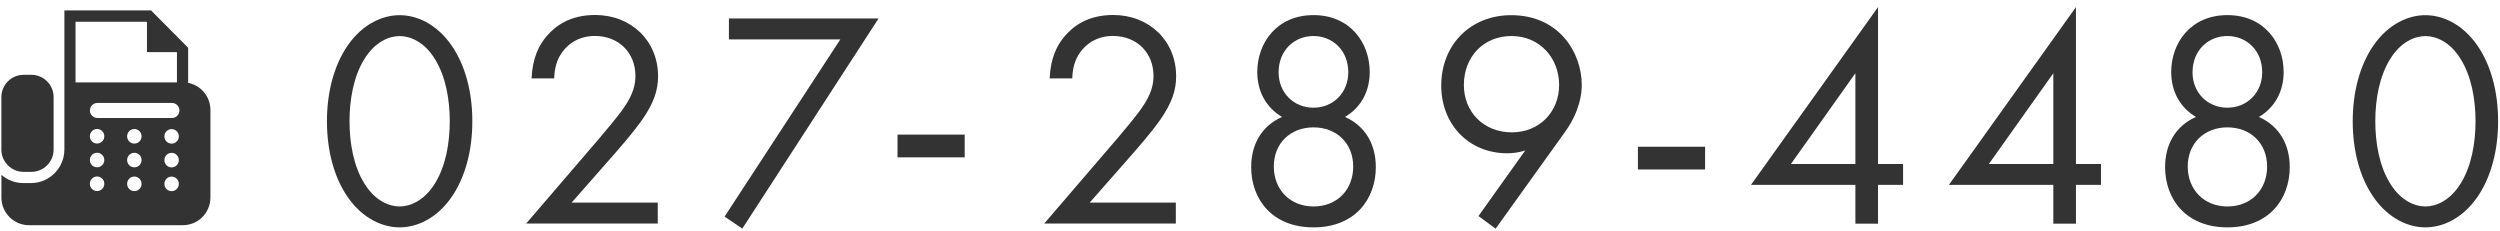
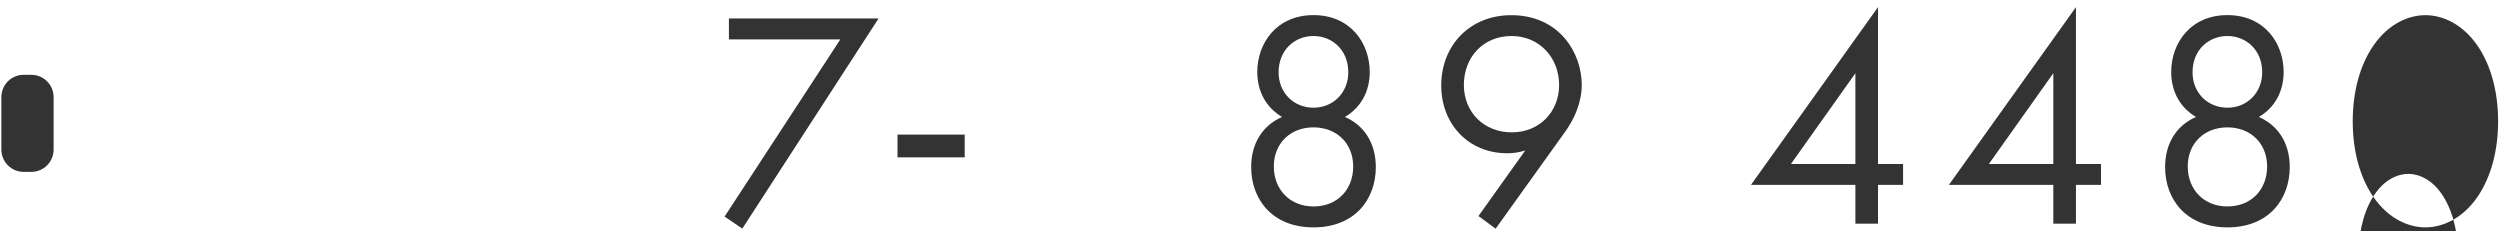
<svg xmlns="http://www.w3.org/2000/svg" id="_レイヤー_2" viewBox="0 0 422 39">
  <defs>
    <style>.cls-1{fill:none;}.cls-1,.cls-2{stroke-width:0px;}.cls-2{fill:#333;}</style>
  </defs>
  <g id="contents">
-     <path class="cls-2" d="m58.64,33.19c-2.27-3.32-3.45-7.79-3.45-12.72s1.19-9.4,3.45-12.72c2.63-3.84,6.08-5.19,8.82-5.19s6.19,1.35,8.82,5.19c2.27,3.32,3.45,7.79,3.45,12.72s-1.19,9.4-3.45,12.72c-2.63,3.84-6.08,5.19-8.82,5.19s-6.19-1.35-8.82-5.19Zm2.89-23.26c-1.86,2.96-2.53,6.91-2.53,10.54s.67,7.58,2.53,10.54c1.8,2.91,4.18,3.84,5.93,3.84s4.12-.94,5.93-3.84c1.86-2.96,2.53-6.91,2.53-10.54s-.67-7.58-2.53-10.54c-1.8-2.91-4.18-3.84-5.93-3.84s-4.12.93-5.93,3.84Z" />
-     <path class="cls-2" d="m88.8,37.75l12.53-14.59c.88-1.04,3.2-3.79,4.02-5.04,1.55-2.23,1.91-3.89,1.91-5.3,0-3.89-2.78-6.75-6.86-6.75-2.42,0-4.43,1.09-5.72,3.06-.67,1.04-1.08,2.34-1.13,4.1h-3.82c.16-3.48,1.24-5.61,2.58-7.17,1.44-1.66,3.87-3.53,8.15-3.53,6.08,0,10.62,4.36,10.62,10.33,0,2.34-.67,4.47-2.73,7.43-1.44,2.03-3.3,4.15-4.69,5.76l-7.17,8.15h14.54v3.53h-22.22Z" />
    <path class="cls-2" d="m141.86,6.65h-18.82v-3.53h25.26l-23,35.47-2.99-2.03,19.54-29.91Z" />
    <path class="cls-2" d="m151.5,22.72h11.34v3.84h-11.34v-3.84Z" />
-     <path class="cls-2" d="m176.25,37.75l12.53-14.59c.88-1.04,3.2-3.79,4.02-5.04,1.55-2.23,1.91-3.89,1.91-5.3,0-3.89-2.78-6.75-6.86-6.75-2.42,0-4.43,1.09-5.72,3.06-.67,1.04-1.08,2.34-1.13,4.1h-3.82c.16-3.48,1.24-5.61,2.58-7.17,1.44-1.66,3.87-3.53,8.15-3.53,6.08,0,10.62,4.36,10.62,10.33,0,2.34-.67,4.47-2.73,7.43-1.44,2.03-3.3,4.15-4.69,5.76l-7.17,8.15h14.54v3.53h-22.22Z" />
    <path class="cls-2" d="m232.24,28.2c0,5.4-3.51,10.18-10.52,10.18s-10.52-4.78-10.52-10.18c0-3.74,1.7-6.91,5.21-8.46-2.73-1.61-4.18-4.36-4.18-7.58,0-4.93,3.3-9.61,9.49-9.61s9.49,4.67,9.49,9.61c0,3.22-1.44,5.97-4.18,7.58,3.51,1.56,5.21,4.72,5.21,8.46Zm-3.82-.1c0-3.89-2.78-6.6-6.7-6.6s-6.7,2.7-6.7,6.6,2.73,6.75,6.7,6.75,6.7-2.8,6.7-6.75Zm-.83-15.89c0-3.79-2.73-6.13-5.88-6.13s-5.88,2.34-5.88,6.13c0,3.43,2.53,5.97,5.88,5.97s5.88-2.55,5.88-5.97Z" />
    <path class="cls-2" d="m249.57,36.46l7.89-11.06c-.98.31-1.96.47-3.04.47-6.6,0-11.14-4.99-11.14-11.42,0-6.91,4.95-11.89,11.81-11.89,8.09,0,11.91,6.33,11.91,11.79,0,1.3-.26,4.36-2.84,7.94l-11.7,16.31-2.89-2.13Zm-2.47-22.12c0,4.62,3.4,8,8.09,8s7.99-3.48,7.99-8-3.25-8.26-8.04-8.26-8.04,3.58-8.04,8.26Z" />
-     <path class="cls-2" d="m276.48,24.77h11.34v3.84h-11.34v-3.84Z" />
    <path class="cls-2" d="m317.01,27.68h4.23v3.53h-4.23v6.54h-3.82v-6.54h-17.63l21.45-30.01v26.48Zm-3.82,0v-15.32l-10.88,15.32h10.88Z" />
    <path class="cls-2" d="m350.42,27.68h4.23v3.53h-4.23v6.54h-3.82v-6.54h-17.63l21.45-30.01v26.48Zm-3.82,0v-15.32l-10.88,15.32h10.88Z" />
    <path class="cls-2" d="m386.51,28.2c0,5.4-3.51,10.18-10.52,10.18s-10.52-4.78-10.52-10.18c0-3.74,1.7-6.91,5.21-8.46-2.73-1.61-4.18-4.36-4.18-7.58,0-4.93,3.3-9.61,9.49-9.61s9.49,4.67,9.49,9.61c0,3.22-1.44,5.97-4.18,7.58,3.51,1.56,5.21,4.72,5.21,8.46Zm-3.82-.1c0-3.89-2.78-6.6-6.7-6.6s-6.7,2.7-6.7,6.6,2.73,6.75,6.7,6.75,6.7-2.8,6.7-6.75Zm-.83-15.89c0-3.79-2.73-6.13-5.88-6.13s-5.88,2.34-5.88,6.13c0,3.43,2.53,5.97,5.88,5.97s5.88-2.55,5.88-5.97Z" />
-     <path class="cls-2" d="m400.59,33.19c-2.27-3.32-3.45-7.79-3.45-12.72s1.19-9.4,3.45-12.72c2.63-3.84,6.08-5.19,8.82-5.19s6.19,1.35,8.82,5.19c2.27,3.32,3.45,7.79,3.45,12.72s-1.19,9.4-3.45,12.72c-2.63,3.84-6.08,5.19-8.82,5.19s-6.19-1.35-8.82-5.19Zm2.89-23.26c-1.86,2.96-2.53,6.91-2.53,10.54s.67,7.58,2.53,10.54c1.8,2.91,4.18,3.84,5.93,3.84s4.12-.94,5.93-3.84c1.86-2.96,2.53-6.91,2.53-10.54s-.67-7.58-2.53-10.54c-1.8-2.91-4.18-3.84-5.93-3.84s-4.12.93-5.93,3.84Z" />
+     <path class="cls-2" d="m400.59,33.19c-2.27-3.32-3.45-7.79-3.45-12.72s1.19-9.4,3.45-12.72c2.63-3.84,6.08-5.19,8.82-5.19s6.19,1.35,8.82,5.19c2.27,3.32,3.45,7.79,3.45,12.72s-1.19,9.4-3.45,12.72c-2.63,3.84-6.08,5.19-8.82,5.19s-6.19-1.35-8.82-5.19Zc-1.86,2.96-2.53,6.91-2.53,10.54s.67,7.58,2.53,10.54c1.8,2.91,4.18,3.84,5.93,3.84s4.12-.94,5.93-3.84c1.86-2.96,2.53-6.91,2.53-10.54s-.67-7.58-2.53-10.54c-1.8-2.91-4.18-3.84-5.93-3.84s-4.12.93-5.93,3.84Z" />
    <path class="cls-2" d="m3.98,29.01h1.32c2.07,0,3.75-1.69,3.75-3.77v-8.84c0-2.08-1.68-3.77-3.75-3.77h-1.32c-2.07,0-3.75,1.69-3.75,3.77v8.84c0,2.08,1.68,3.77,3.75,3.77Z" />
-     <path class="cls-2" d="m31.76,13.99v-5.93l-6.26-6.3h-14.63v23.47c0,3.13-2.53,5.67-5.63,5.67h-1.32c-1.41,0-2.69-.53-3.68-1.39v3.83c0,2.58,2.08,4.67,4.64,4.67h26c2.56,0,4.64-2.09,4.64-4.67v-14.77c0-2.27-1.61-4.17-3.75-4.58ZM12.75,3.67h11.96l.1.1v5.03h5l.06.06v5.05H12.75V3.67Zm3.64,28.58c-.68,0-1.22-.55-1.22-1.23s.55-1.23,1.22-1.23,1.22.55,1.22,1.23-.55,1.23-1.22,1.23Zm0-4.01c-.68,0-1.22-.55-1.22-1.23s.55-1.23,1.22-1.23,1.22.55,1.22,1.23-.55,1.23-1.22,1.23Zm0-4.01c-.68,0-1.22-.55-1.22-1.23s.55-1.23,1.22-1.23,1.22.55,1.22,1.23-.55,1.23-1.22,1.23Zm6.29,8.03c-.68,0-1.22-.55-1.22-1.23s.55-1.23,1.22-1.23,1.22.55,1.22,1.23-.55,1.23-1.22,1.23Zm0-4.01c-.68,0-1.22-.55-1.22-1.23s.55-1.23,1.22-1.23,1.22.55,1.22,1.23c0,.68-.55,1.23-1.22,1.23Zm0-4.01c-.68,0-1.22-.55-1.22-1.23s.55-1.23,1.22-1.23,1.22.55,1.22,1.23c0,.68-.55,1.23-1.22,1.23Zm6.29,8.03c-.68,0-1.22-.55-1.22-1.23s.55-1.23,1.22-1.23,1.22.55,1.22,1.23-.55,1.23-1.22,1.23Zm0-4.01c-.68,0-1.22-.55-1.22-1.23s.55-1.23,1.22-1.23,1.22.55,1.22,1.23c0,.68-.55,1.23-1.22,1.23Zm0-4.01c-.68,0-1.22-.55-1.22-1.23s.55-1.23,1.22-1.23,1.22.55,1.22,1.23c0,.68-.55,1.23-1.22,1.23Zm.06-4.33h-12.59c-.7,0-1.26-.57-1.26-1.27s.56-1.27,1.26-1.27h12.59c.7,0,1.26.57,1.26,1.27,0,.7-.56,1.27-1.26,1.27Z" />
    <rect class="cls-1" width="422" height="39" />
  </g>
</svg>